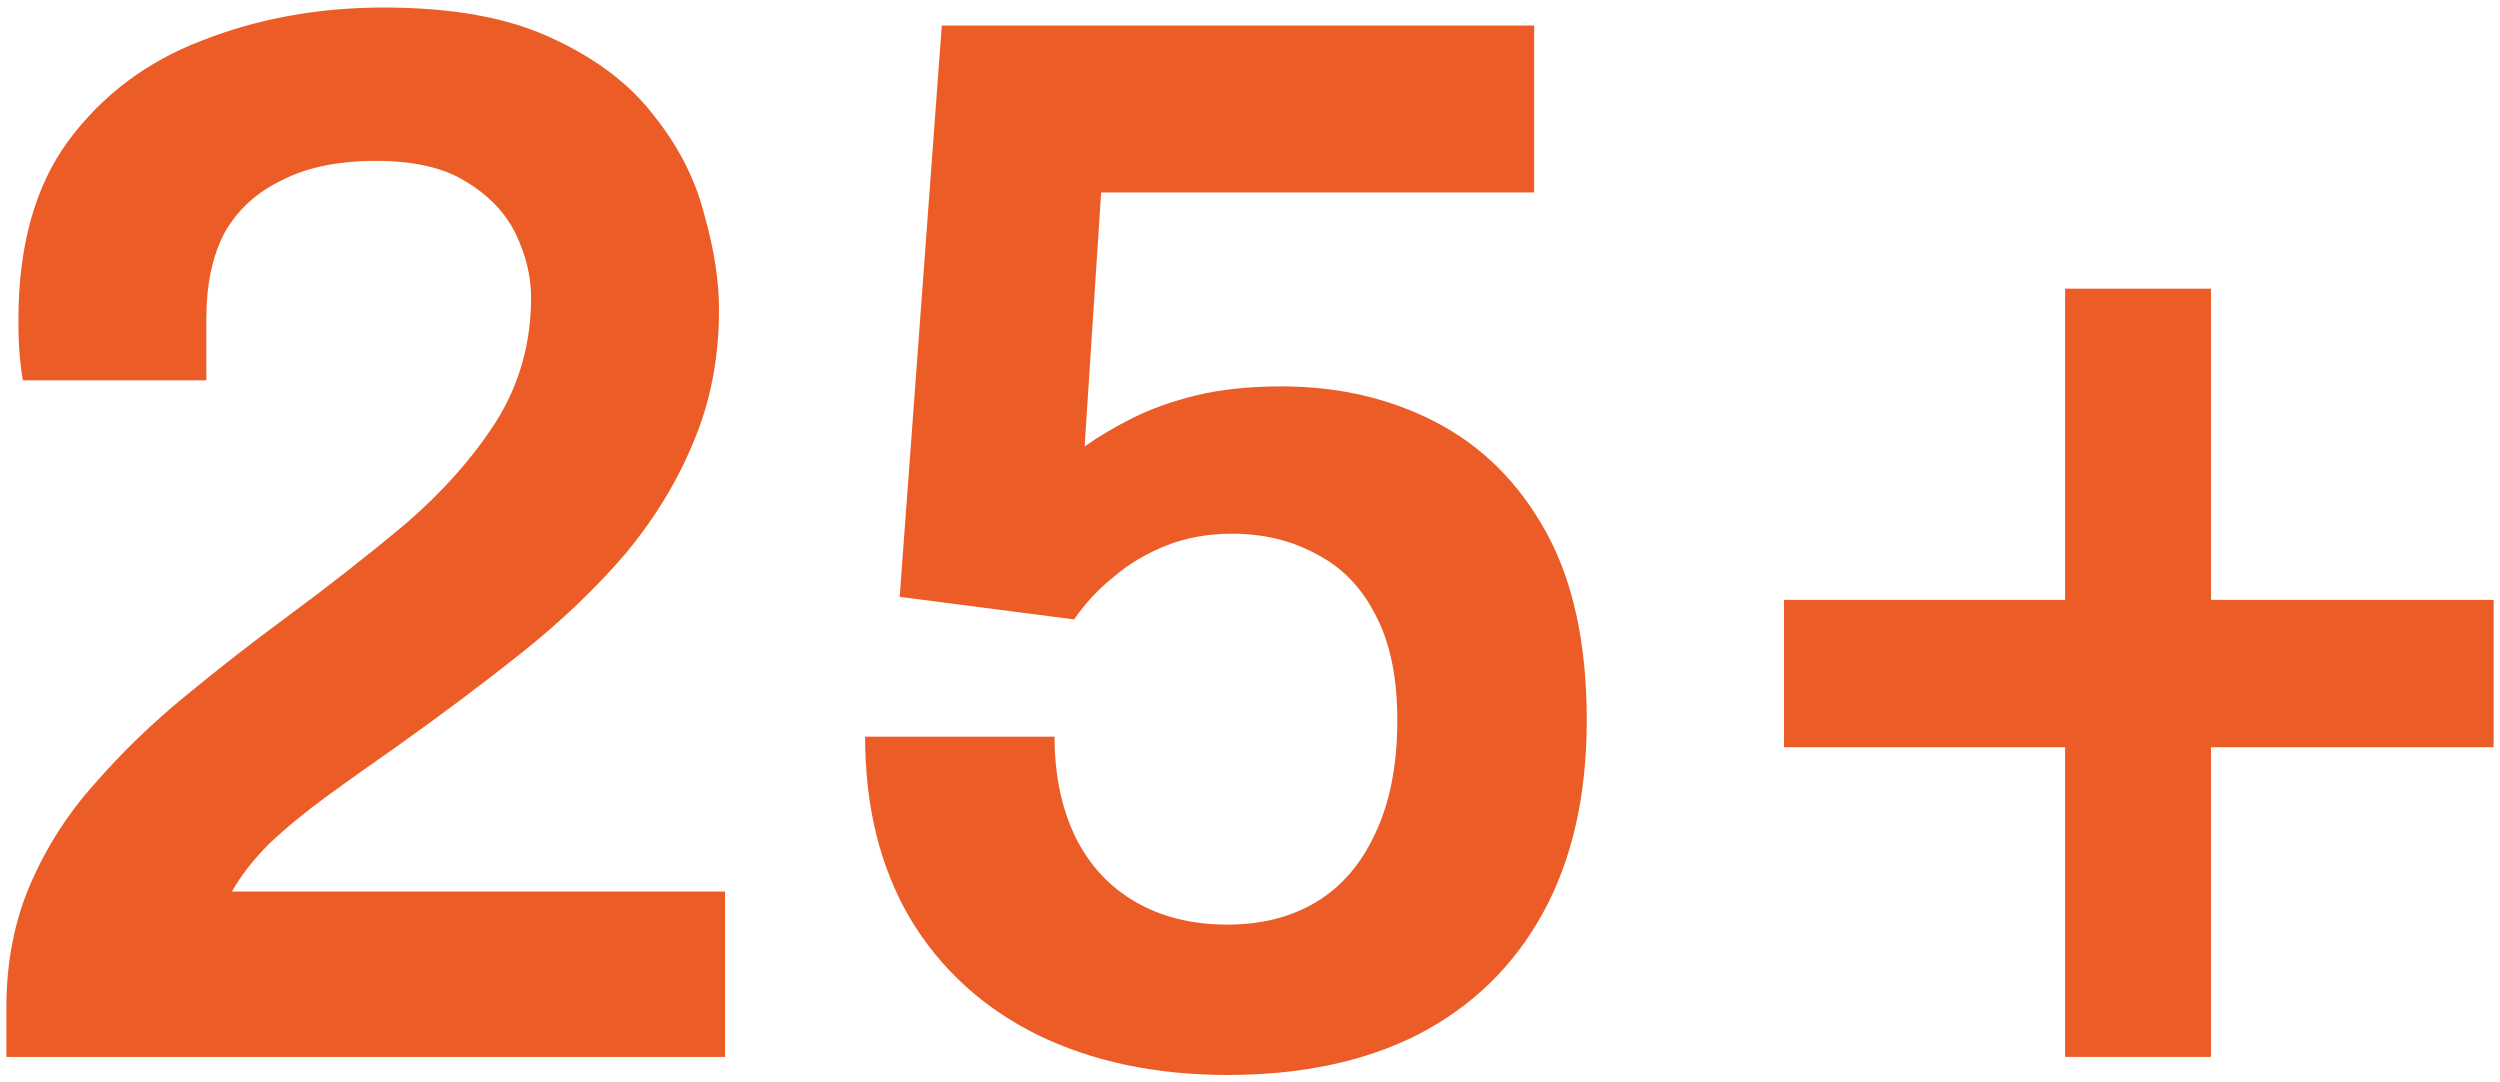
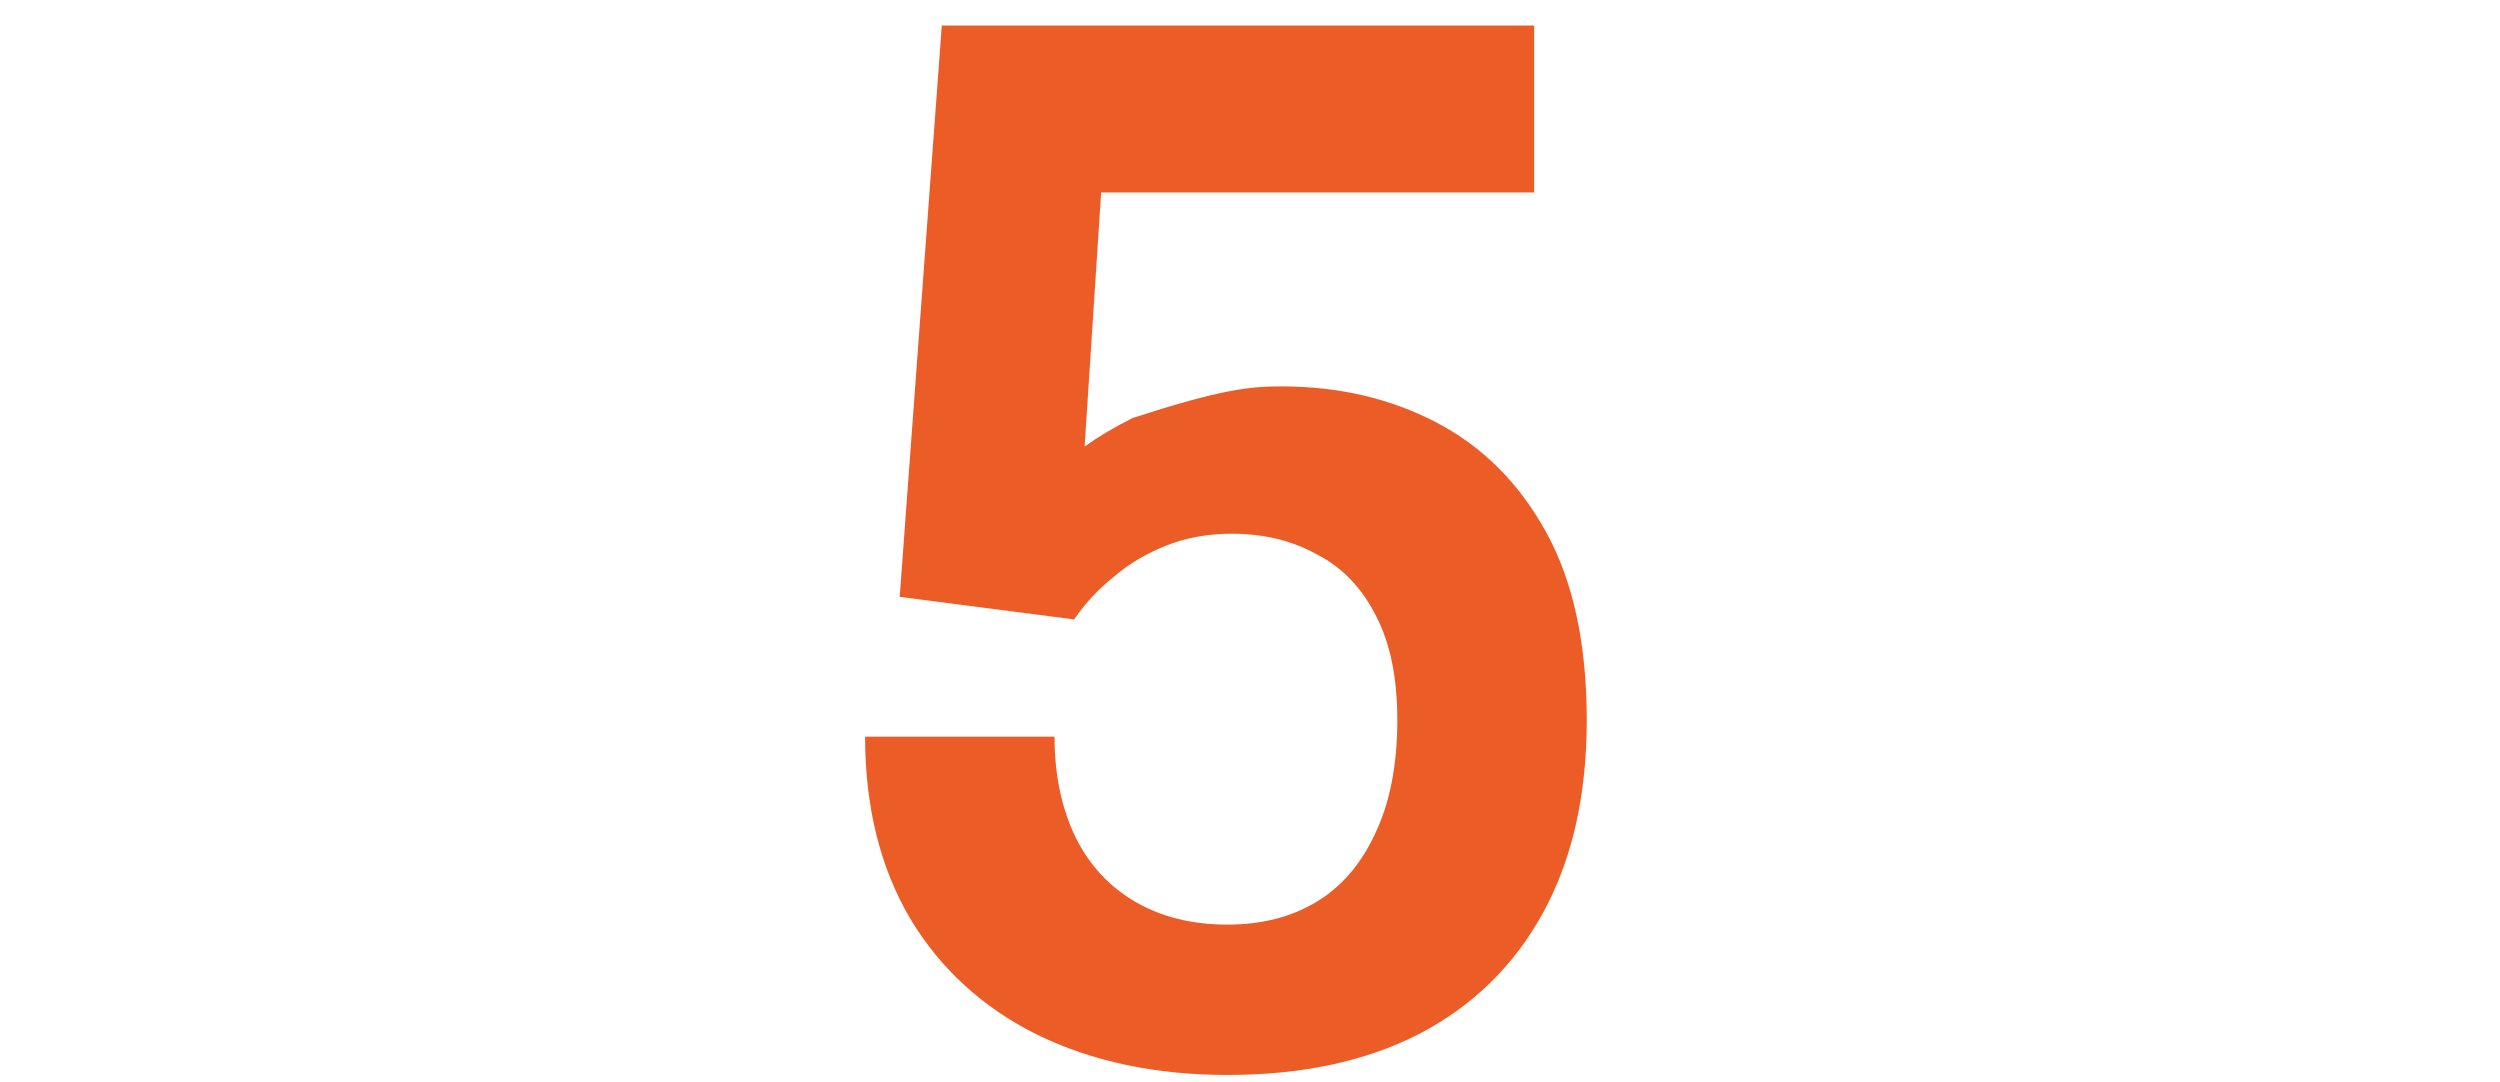
<svg xmlns="http://www.w3.org/2000/svg" width="97" height="42" viewBox="0 0 97 42" fill="none">
-   <path d="M80.127 41.008V28.992H69.219V23.275H80.127V11.2H85.786V23.275H96.752V28.992H85.786V41.008H80.127Z" fill="#EB5C26" />
-   <path d="M47.624 41.708C44.824 41.708 42.355 41.183 40.216 40.133C38.116 39.083 36.483 37.586 35.316 35.642C34.149 33.658 33.566 31.305 33.566 28.583H40.916C40.916 30.061 41.188 31.364 41.733 32.492C42.277 33.581 43.055 34.417 44.066 35C45.077 35.583 46.263 35.875 47.624 35.875C48.947 35.875 50.094 35.583 51.066 35C52.038 34.417 52.797 33.542 53.341 32.375C53.924 31.169 54.216 29.692 54.216 27.942C54.216 26.308 53.944 24.967 53.399 23.917C52.855 22.828 52.096 22.03 51.124 21.525C50.152 20.98 49.044 20.708 47.799 20.708C46.866 20.708 46.01 20.864 45.233 21.175C44.455 21.486 43.774 21.894 43.191 22.4C42.608 22.867 42.102 23.411 41.674 24.033L34.908 23.158L36.541 0.992H59.524V7.467H42.724L42.083 17.325C42.627 16.936 43.249 16.567 43.949 16.217C44.649 15.867 45.466 15.575 46.399 15.342C47.371 15.108 48.48 14.992 49.724 14.992C51.941 14.992 53.944 15.458 55.733 16.392C57.522 17.325 58.941 18.744 59.991 20.65C61.041 22.555 61.566 24.986 61.566 27.942C61.566 30.858 61.002 33.347 59.874 35.408C58.746 37.469 57.133 39.044 55.033 40.133C52.971 41.183 50.502 41.708 47.624 41.708Z" fill="#EB5C26" />
-   <path d="M0.248 41.008V39.083C0.248 37.333 0.559 35.739 1.181 34.3C1.803 32.861 2.639 31.558 3.689 30.392C4.739 29.186 5.906 28.058 7.189 27.008C8.511 25.919 9.834 24.889 11.156 23.917C12.789 22.711 14.325 21.506 15.764 20.3C17.203 19.055 18.37 17.733 19.264 16.333C20.159 14.894 20.606 13.3 20.606 11.55C20.606 10.733 20.411 9.917 20.023 9.1C19.634 8.283 18.992 7.603 18.098 7.058C17.242 6.514 16.075 6.242 14.598 6.242C13.12 6.242 11.895 6.494 10.923 7C9.95 7.467 9.211 8.147 8.706 9.042C8.239 9.936 8.006 11.044 8.006 12.367V14.758H0.889C0.85 14.564 0.811 14.272 0.773 13.883C0.734 13.494 0.714 13.008 0.714 12.425C0.714 9.547 1.356 7.233 2.639 5.483C3.961 3.694 5.692 2.392 7.831 1.575C10.009 0.719 12.361 0.292 14.889 0.292C17.534 0.292 19.692 0.681 21.364 1.458C23.075 2.236 24.398 3.228 25.331 4.433C26.303 5.639 26.964 6.922 27.314 8.283C27.703 9.644 27.898 10.889 27.898 12.017C27.898 13.883 27.567 15.594 26.906 17.15C26.284 18.667 25.409 20.105 24.281 21.467C23.153 22.789 21.811 24.072 20.256 25.317C18.739 26.522 17.106 27.747 15.356 28.992C14.461 29.614 13.586 30.236 12.731 30.858C11.875 31.48 11.117 32.103 10.456 32.725C9.834 33.347 9.348 33.969 8.998 34.592H28.131V41.008H0.248Z" fill="#EB5C26" />
+   <path d="M47.624 41.708C44.824 41.708 42.355 41.183 40.216 40.133C38.116 39.083 36.483 37.586 35.316 35.642C34.149 33.658 33.566 31.305 33.566 28.583H40.916C40.916 30.061 41.188 31.364 41.733 32.492C42.277 33.581 43.055 34.417 44.066 35C45.077 35.583 46.263 35.875 47.624 35.875C48.947 35.875 50.094 35.583 51.066 35C52.038 34.417 52.797 33.542 53.341 32.375C53.924 31.169 54.216 29.692 54.216 27.942C54.216 26.308 53.944 24.967 53.399 23.917C52.855 22.828 52.096 22.03 51.124 21.525C50.152 20.98 49.044 20.708 47.799 20.708C46.866 20.708 46.01 20.864 45.233 21.175C44.455 21.486 43.774 21.894 43.191 22.4C42.608 22.867 42.102 23.411 41.674 24.033L34.908 23.158L36.541 0.992H59.524V7.467H42.724L42.083 17.325C42.627 16.936 43.249 16.567 43.949 16.217C47.371 15.108 48.48 14.992 49.724 14.992C51.941 14.992 53.944 15.458 55.733 16.392C57.522 17.325 58.941 18.744 59.991 20.65C61.041 22.555 61.566 24.986 61.566 27.942C61.566 30.858 61.002 33.347 59.874 35.408C58.746 37.469 57.133 39.044 55.033 40.133C52.971 41.183 50.502 41.708 47.624 41.708Z" fill="#EB5C26" />
</svg>